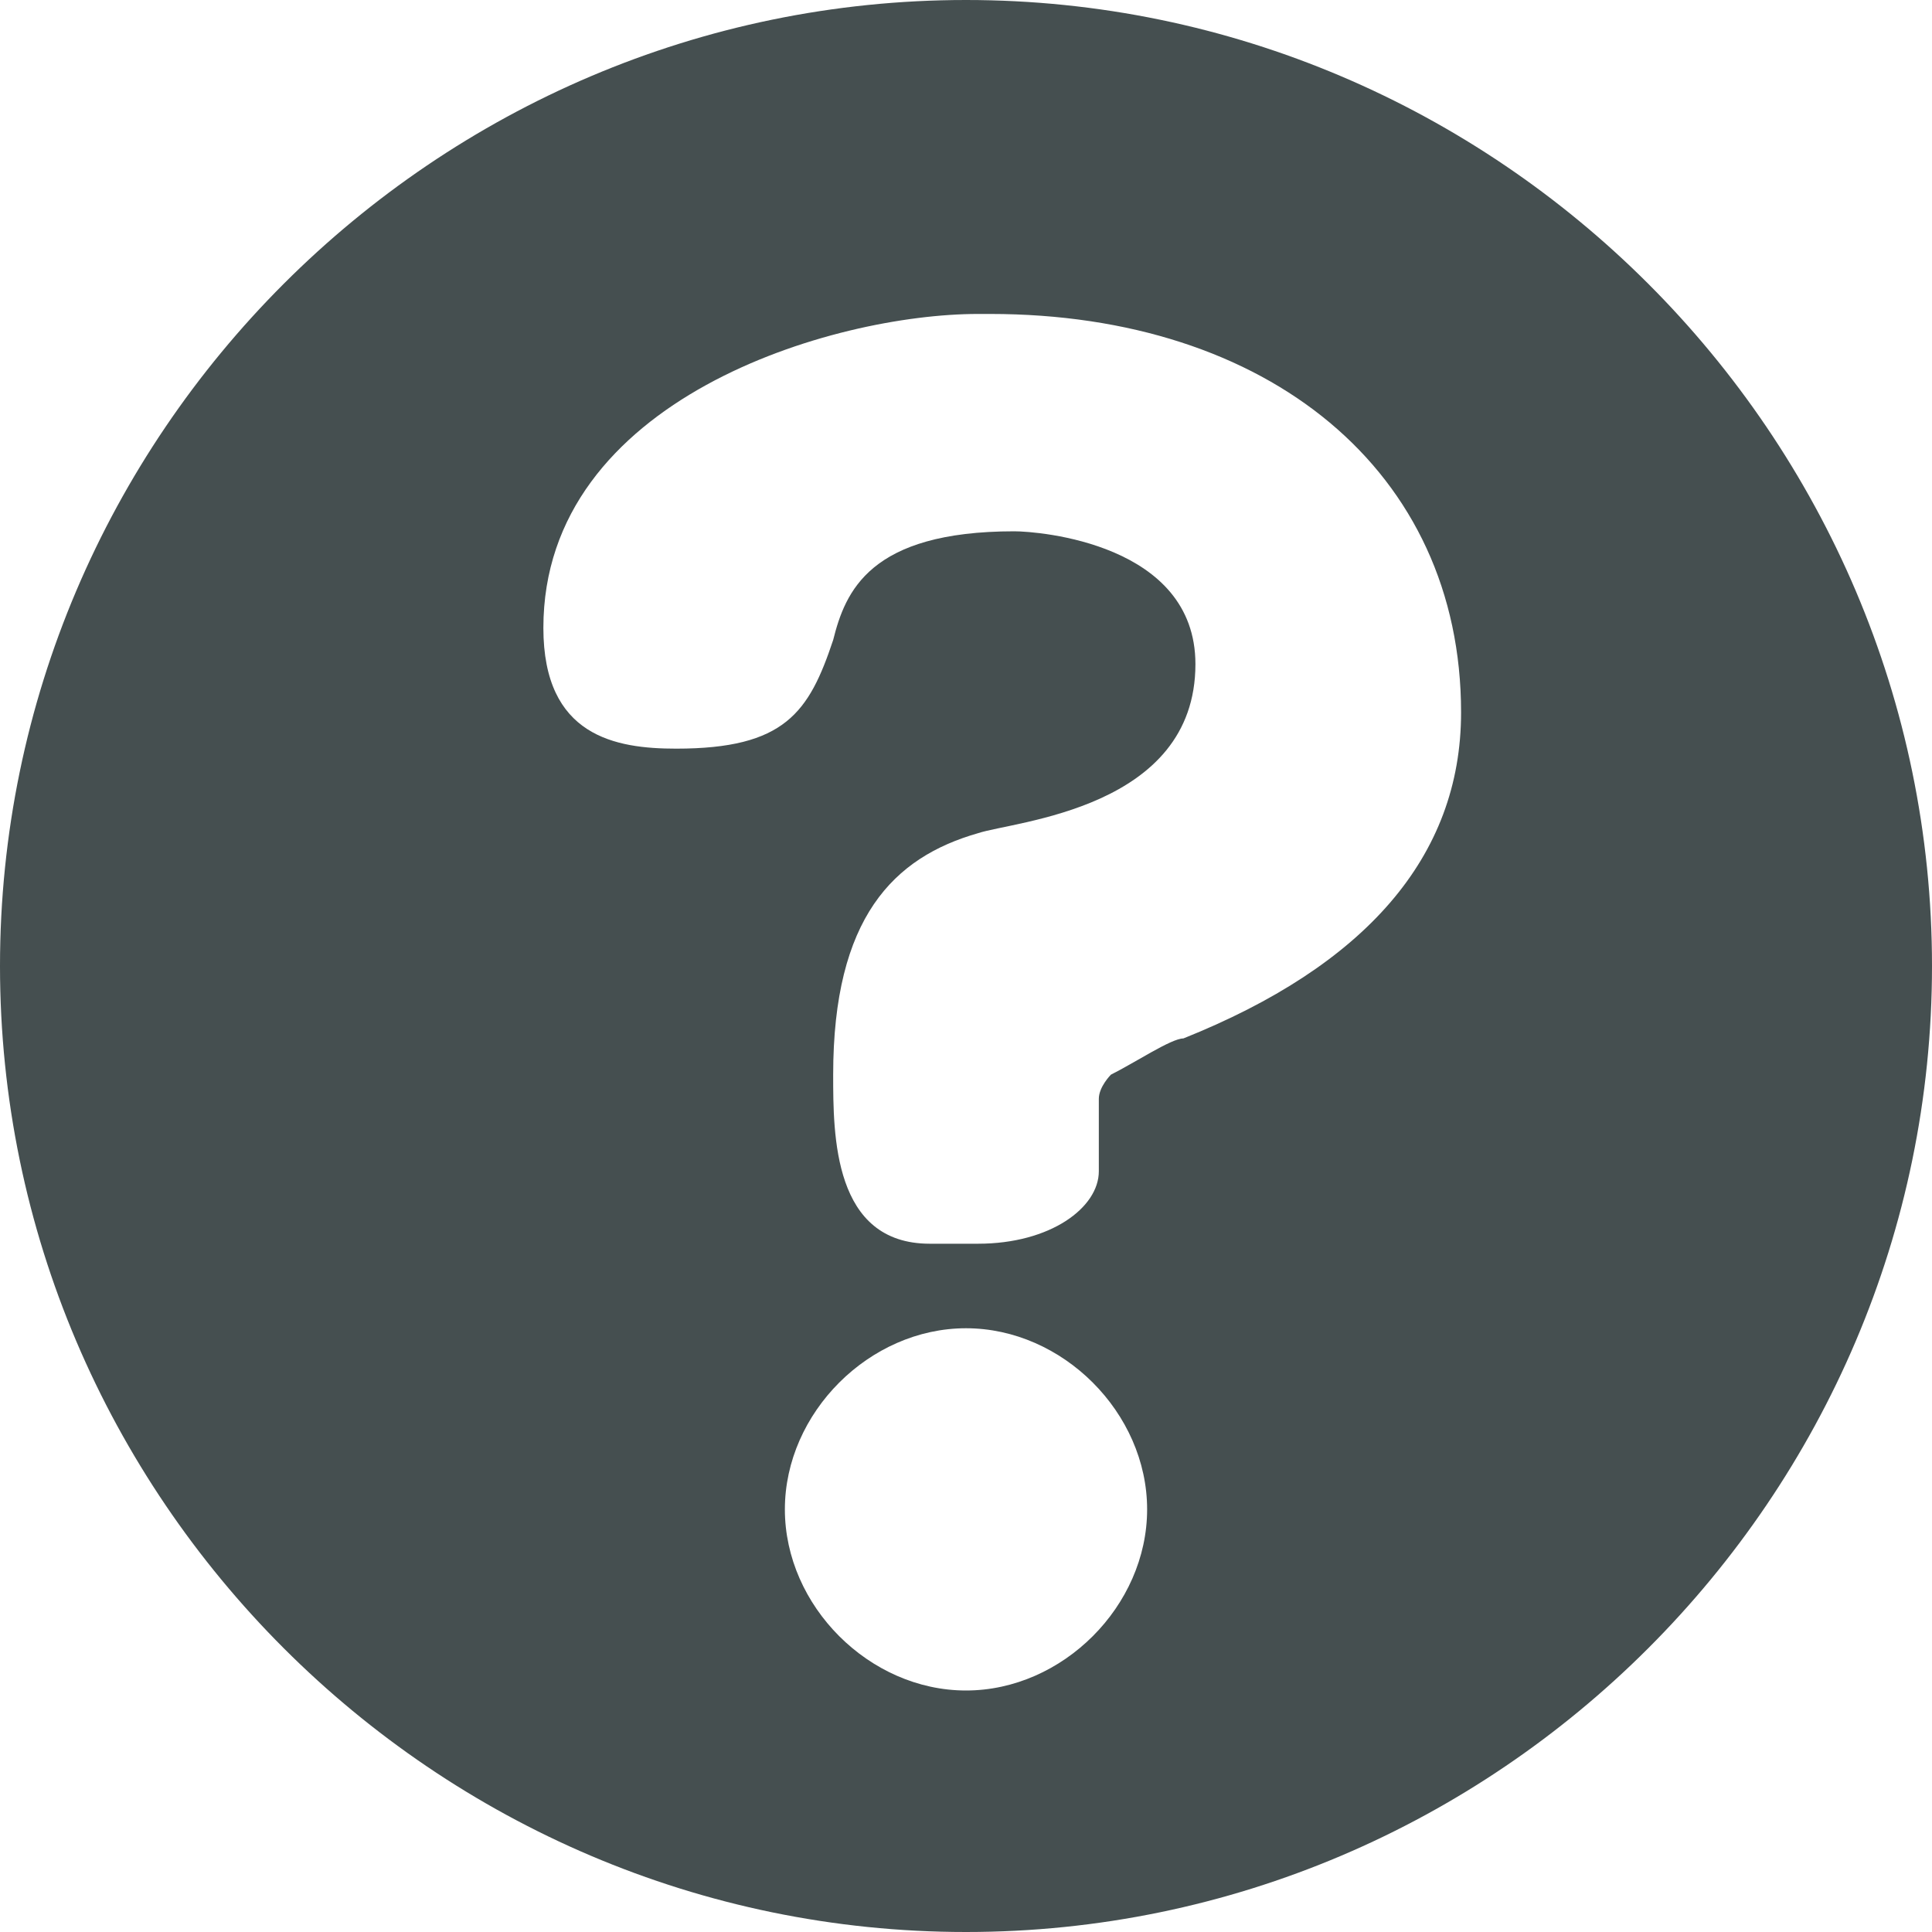
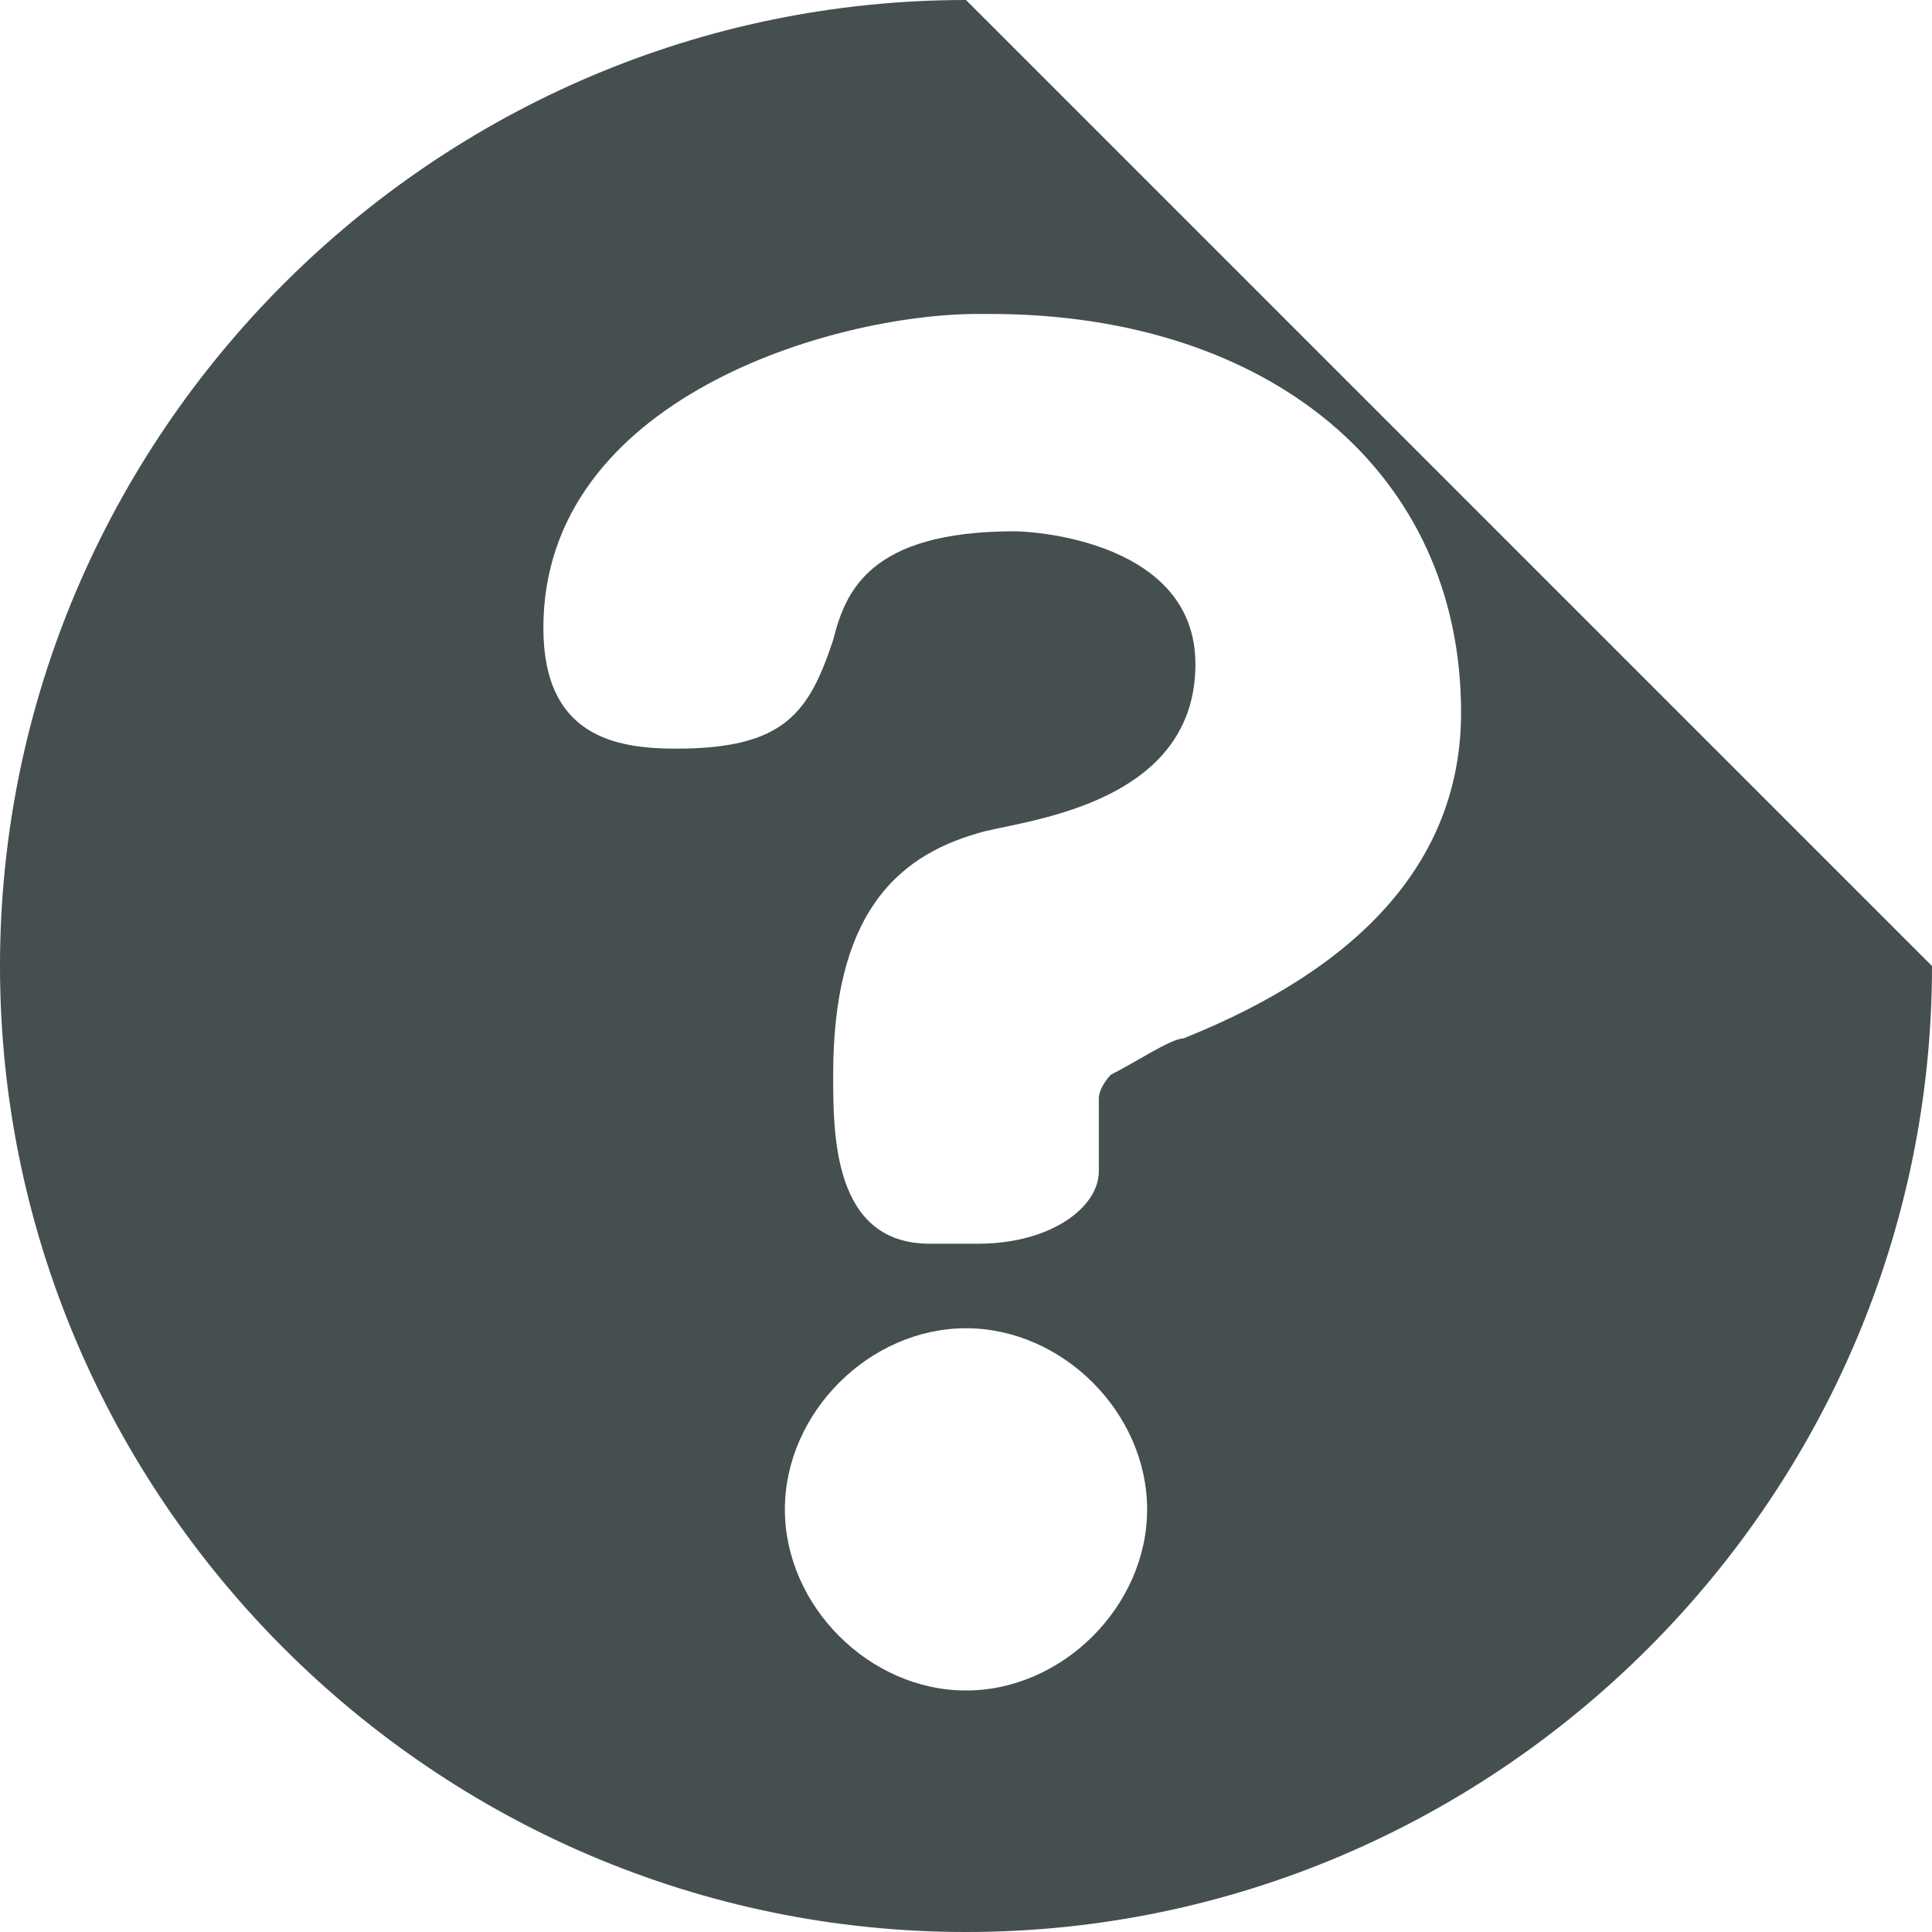
<svg xmlns="http://www.w3.org/2000/svg" version="1.1" id="Layer_1" x="0px" y="0px" viewBox="0 0 16 16" enable-background="new 0 0 16 16" xml:space="preserve">
-   <path fill="#454F50" d="M8,0C3.6,0,0,3.6,0,8s3.6,8,8,8s8-3.6,8-8S12.4,0,8,0z M8,14c-0.8,0-1.5-0.7-1.5-1.5C6.5,11.7,7.2,11,8,11  c0.8,0,1.5,0.7,1.5,1.5C9.5,13.3,8.8,14,8,14z M9.8,8.6c-0.1,0-0.4,0.2-0.6,0.3C9.2,8.9,9.1,9,9.1,9.1c0,0.1,0,0.3,0,0.6  c0,0.3-0.4,0.6-1,0.6H7.7c-0.8,0-0.8-0.9-0.8-1.4c0-1.3,0.5-1.8,1.2-2c0.3-0.1,1.8-0.2,1.8-1.4c0-1-1.3-1.1-1.5-1.1  c-1.2,0-1.4,0.5-1.5,0.9C6.7,5.9,6.5,6.2,5.6,6.2c-0.5,0-1.1-0.1-1.1-1c0-1.9,2.4-2.6,3.6-2.6h0.1c2.3,0,3.9,1.3,3.9,3.3  C12.1,7.1,11.3,8,9.8,8.6z" />
+   <path fill="#454F50" d="M8,0C3.6,0,0,3.6,0,8s3.6,8,8,8s8-3.6,8-8z M8,14c-0.8,0-1.5-0.7-1.5-1.5C6.5,11.7,7.2,11,8,11  c0.8,0,1.5,0.7,1.5,1.5C9.5,13.3,8.8,14,8,14z M9.8,8.6c-0.1,0-0.4,0.2-0.6,0.3C9.2,8.9,9.1,9,9.1,9.1c0,0.1,0,0.3,0,0.6  c0,0.3-0.4,0.6-1,0.6H7.7c-0.8,0-0.8-0.9-0.8-1.4c0-1.3,0.5-1.8,1.2-2c0.3-0.1,1.8-0.2,1.8-1.4c0-1-1.3-1.1-1.5-1.1  c-1.2,0-1.4,0.5-1.5,0.9C6.7,5.9,6.5,6.2,5.6,6.2c-0.5,0-1.1-0.1-1.1-1c0-1.9,2.4-2.6,3.6-2.6h0.1c2.3,0,3.9,1.3,3.9,3.3  C12.1,7.1,11.3,8,9.8,8.6z" />
</svg>